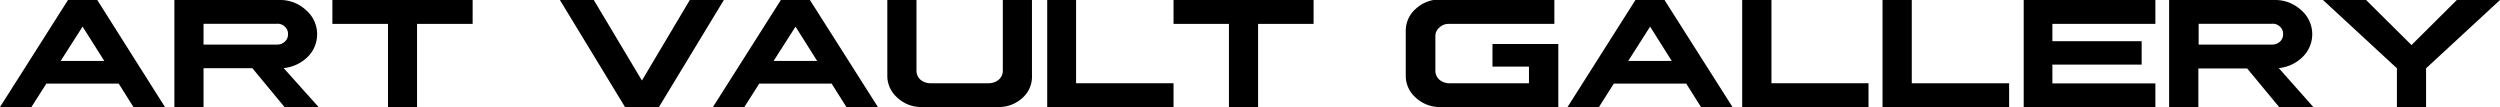
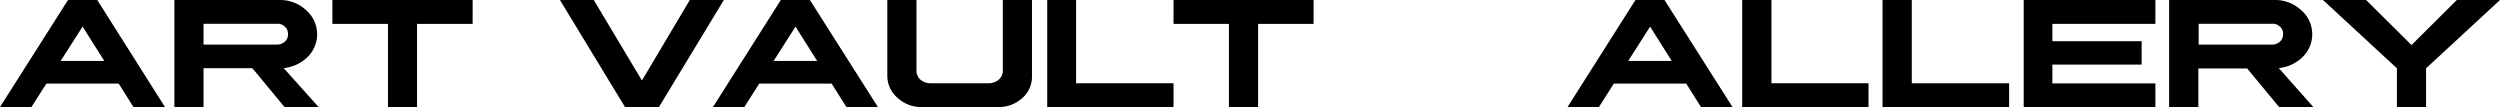
<svg xmlns="http://www.w3.org/2000/svg" viewBox="0 0 265.8 11.38" data-sanitized-data-name="Layer 1" data-name="Layer 1" id="Layer_1">
  <path transform="translate(2.34 -268.62)" d="M8,268.62,15.2,280H11.85l-1.57-2.49H2.59L1,280H-2.34l7.23-11.38ZM4.11,275.1H8.75l-2.31-3.65Z" />
  <path transform="translate(2.34 -268.62)" d="M27.37,268.62a4,4,0,0,1,2.82,1.07,3.38,3.38,0,0,1,.16,5,4.24,4.24,0,0,1-2.53,1.17L31.53,280H27.91l-3.42-4.13H19.3V280H16.2V268.62Zm-8.07,4.74h7.77a1.2,1.2,0,0,0,.87-.31,1,1,0,0,0,.34-.8,1,1,0,0,0-.34-.8,1.09,1.09,0,0,0-.87-.3H19.3Z" />
  <path transform="translate(2.34 -268.62)" d="M47.91,268.62v2.54H42V280H38.91v-8.84H33v-2.54Z" />
  <path transform="translate(2.34 -268.62)" d="M67.72,280l6.9-11.38H71l-5.09,8.56-5.12-8.56h-3.6L64.11,280Z" />
  <path transform="translate(2.34 -268.62)" d="M83.77,268.62,91,280H87.65l-1.57-2.49h-7.7L76.8,280H73.46l7.22-11.38Zm-3.86,6.48h4.63l-2.3-3.65Z" />
  <path transform="translate(2.34 -268.62)" d="M95.1,268.62v7.52a1.28,1.28,0,0,0,.42.95,1.64,1.64,0,0,0,1,.38h6.34a1.68,1.68,0,0,0,1-.39,1.26,1.26,0,0,0,.42-.94v-7.52h3.1v8.06A3,3,0,0,1,106.4,279a3.69,3.69,0,0,1-2.59,1H95.65a3.69,3.69,0,0,1-2.59-1A3.07,3.07,0,0,1,92,276.68v-8.06Z" />
  <path transform="translate(2.34 -268.62)" d="M122.43,280v-2.53H112.07v-8.85H109V280Z" />
  <path transform="translate(2.34 -268.62)" d="M137.32,268.62v2.54h-5.9V280h-3.1v-8.84h-5.89v-2.54Z" />
-   <path transform="translate(2.34 -268.62)" d="M162.92,268.62v2.54H151.69a1.39,1.39,0,0,0-1,.39,1.17,1.17,0,0,0-.42.93v3.66a1.28,1.28,0,0,0,.42.95,1.62,1.62,0,0,0,1,.38h8.53V275.7h-3.88v-2.4h7V280H150.77a3.72,3.72,0,0,1-2.59-1,3.06,3.06,0,0,1-1.06-2.35v-4.74a3.08,3.08,0,0,1,1.06-2.35,3.77,3.77,0,0,1,2.59-1Z" />
  <path transform="translate(2.34 -268.62)" d="M174.63,268.62,181.86,280h-3.35l-1.57-2.49h-7.7L167.66,280h-3.34l7.22-11.38Zm-3.86,6.48h4.63l-2.3-3.65Z" />
  <path transform="translate(2.34 -268.62)" d="M196.32,280v-2.53H186v-8.85h-3.11V280Z" />
  <path transform="translate(2.34 -268.62)" d="M211.27,280v-2.53H200.92v-8.85h-3.11V280Z" />
  <path transform="translate(2.34 -268.62)" d="M226.82,268.62v2.54H215.87V273h9.49v2.49h-9.49v2h10.95V280h-14V268.62Z" />
  <path transform="translate(2.34 -268.62)" d="M239.48,268.62a4.05,4.05,0,0,1,2.83,1.07,3.37,3.37,0,0,1,.15,5,4.18,4.18,0,0,1-2.52,1.17l3.7,4.17H240l-3.42-4.13h-5.19V280h-3.11V268.62Zm-8.06,4.74h7.76a1.21,1.21,0,0,0,.88-.31,1.05,1.05,0,0,0,.34-.8,1,1,0,0,0-.34-.8,1.09,1.09,0,0,0-.88-.3h-7.76Z" />
  <path transform="translate(2.34 -268.62)" d="M249.22,268.62l4.83,4.79,4.82-4.79h4.59l-7.86,7.26V280h-3.1v-4.12l-7.86-7.26Z" />
</svg>